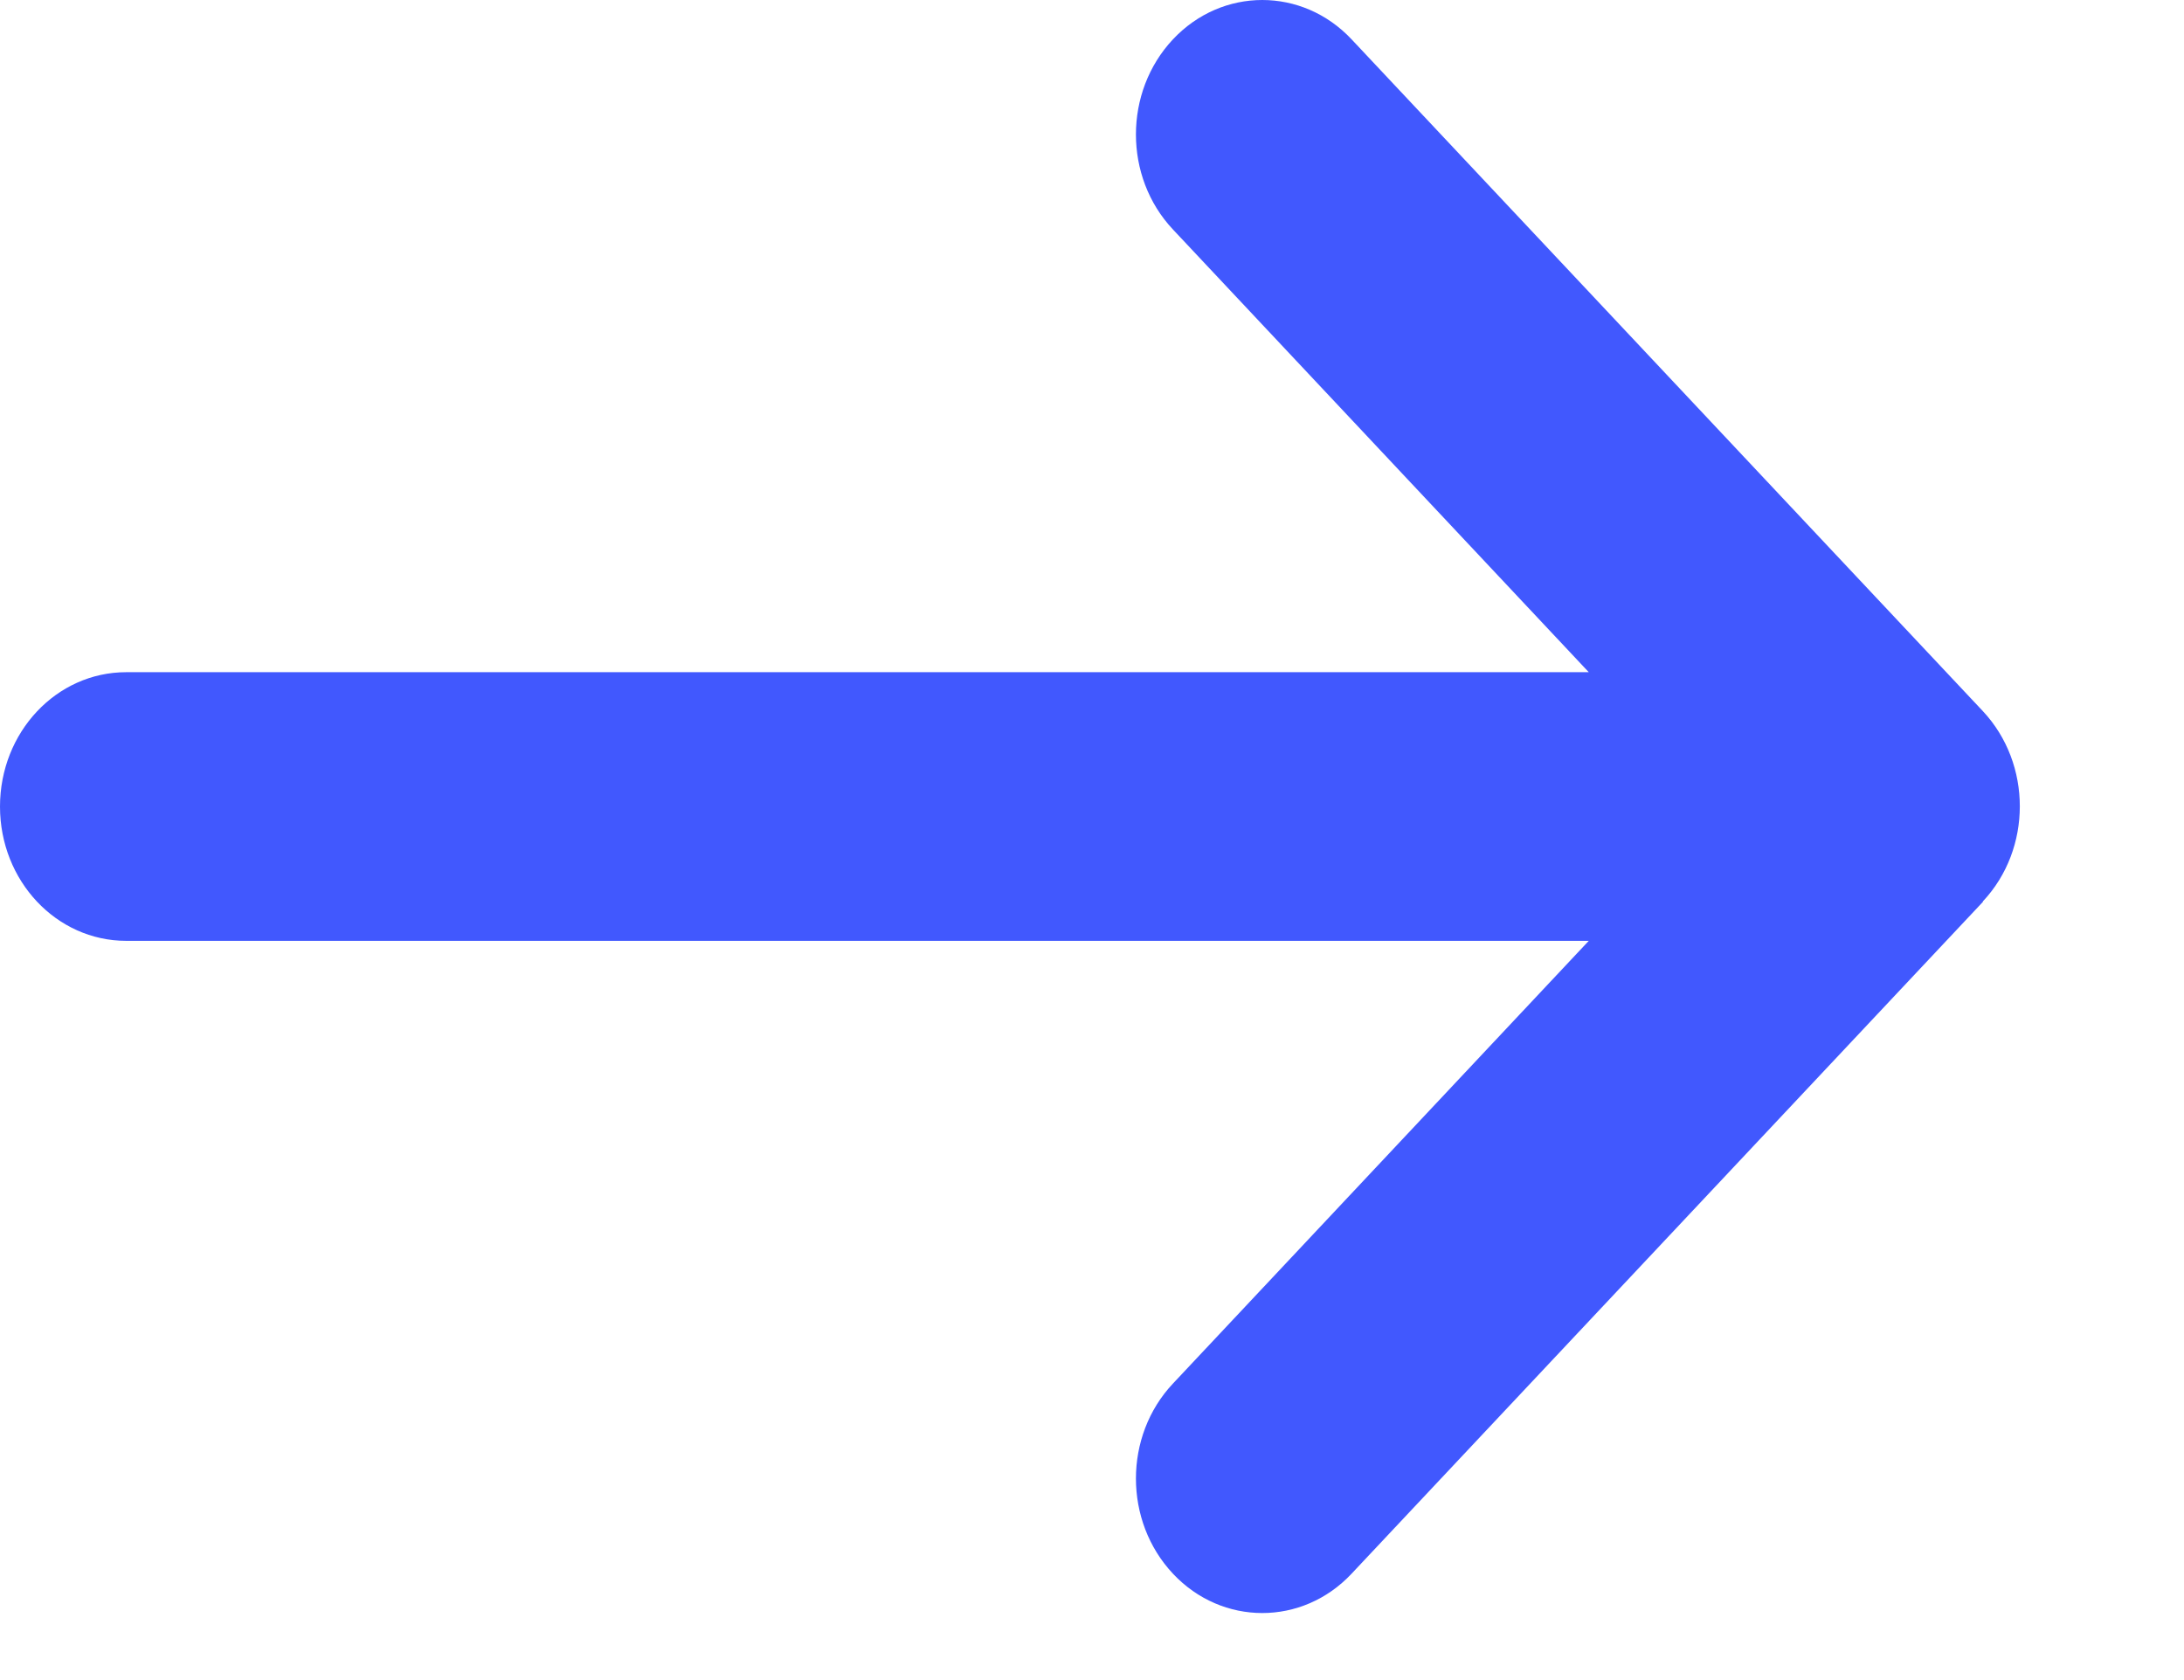
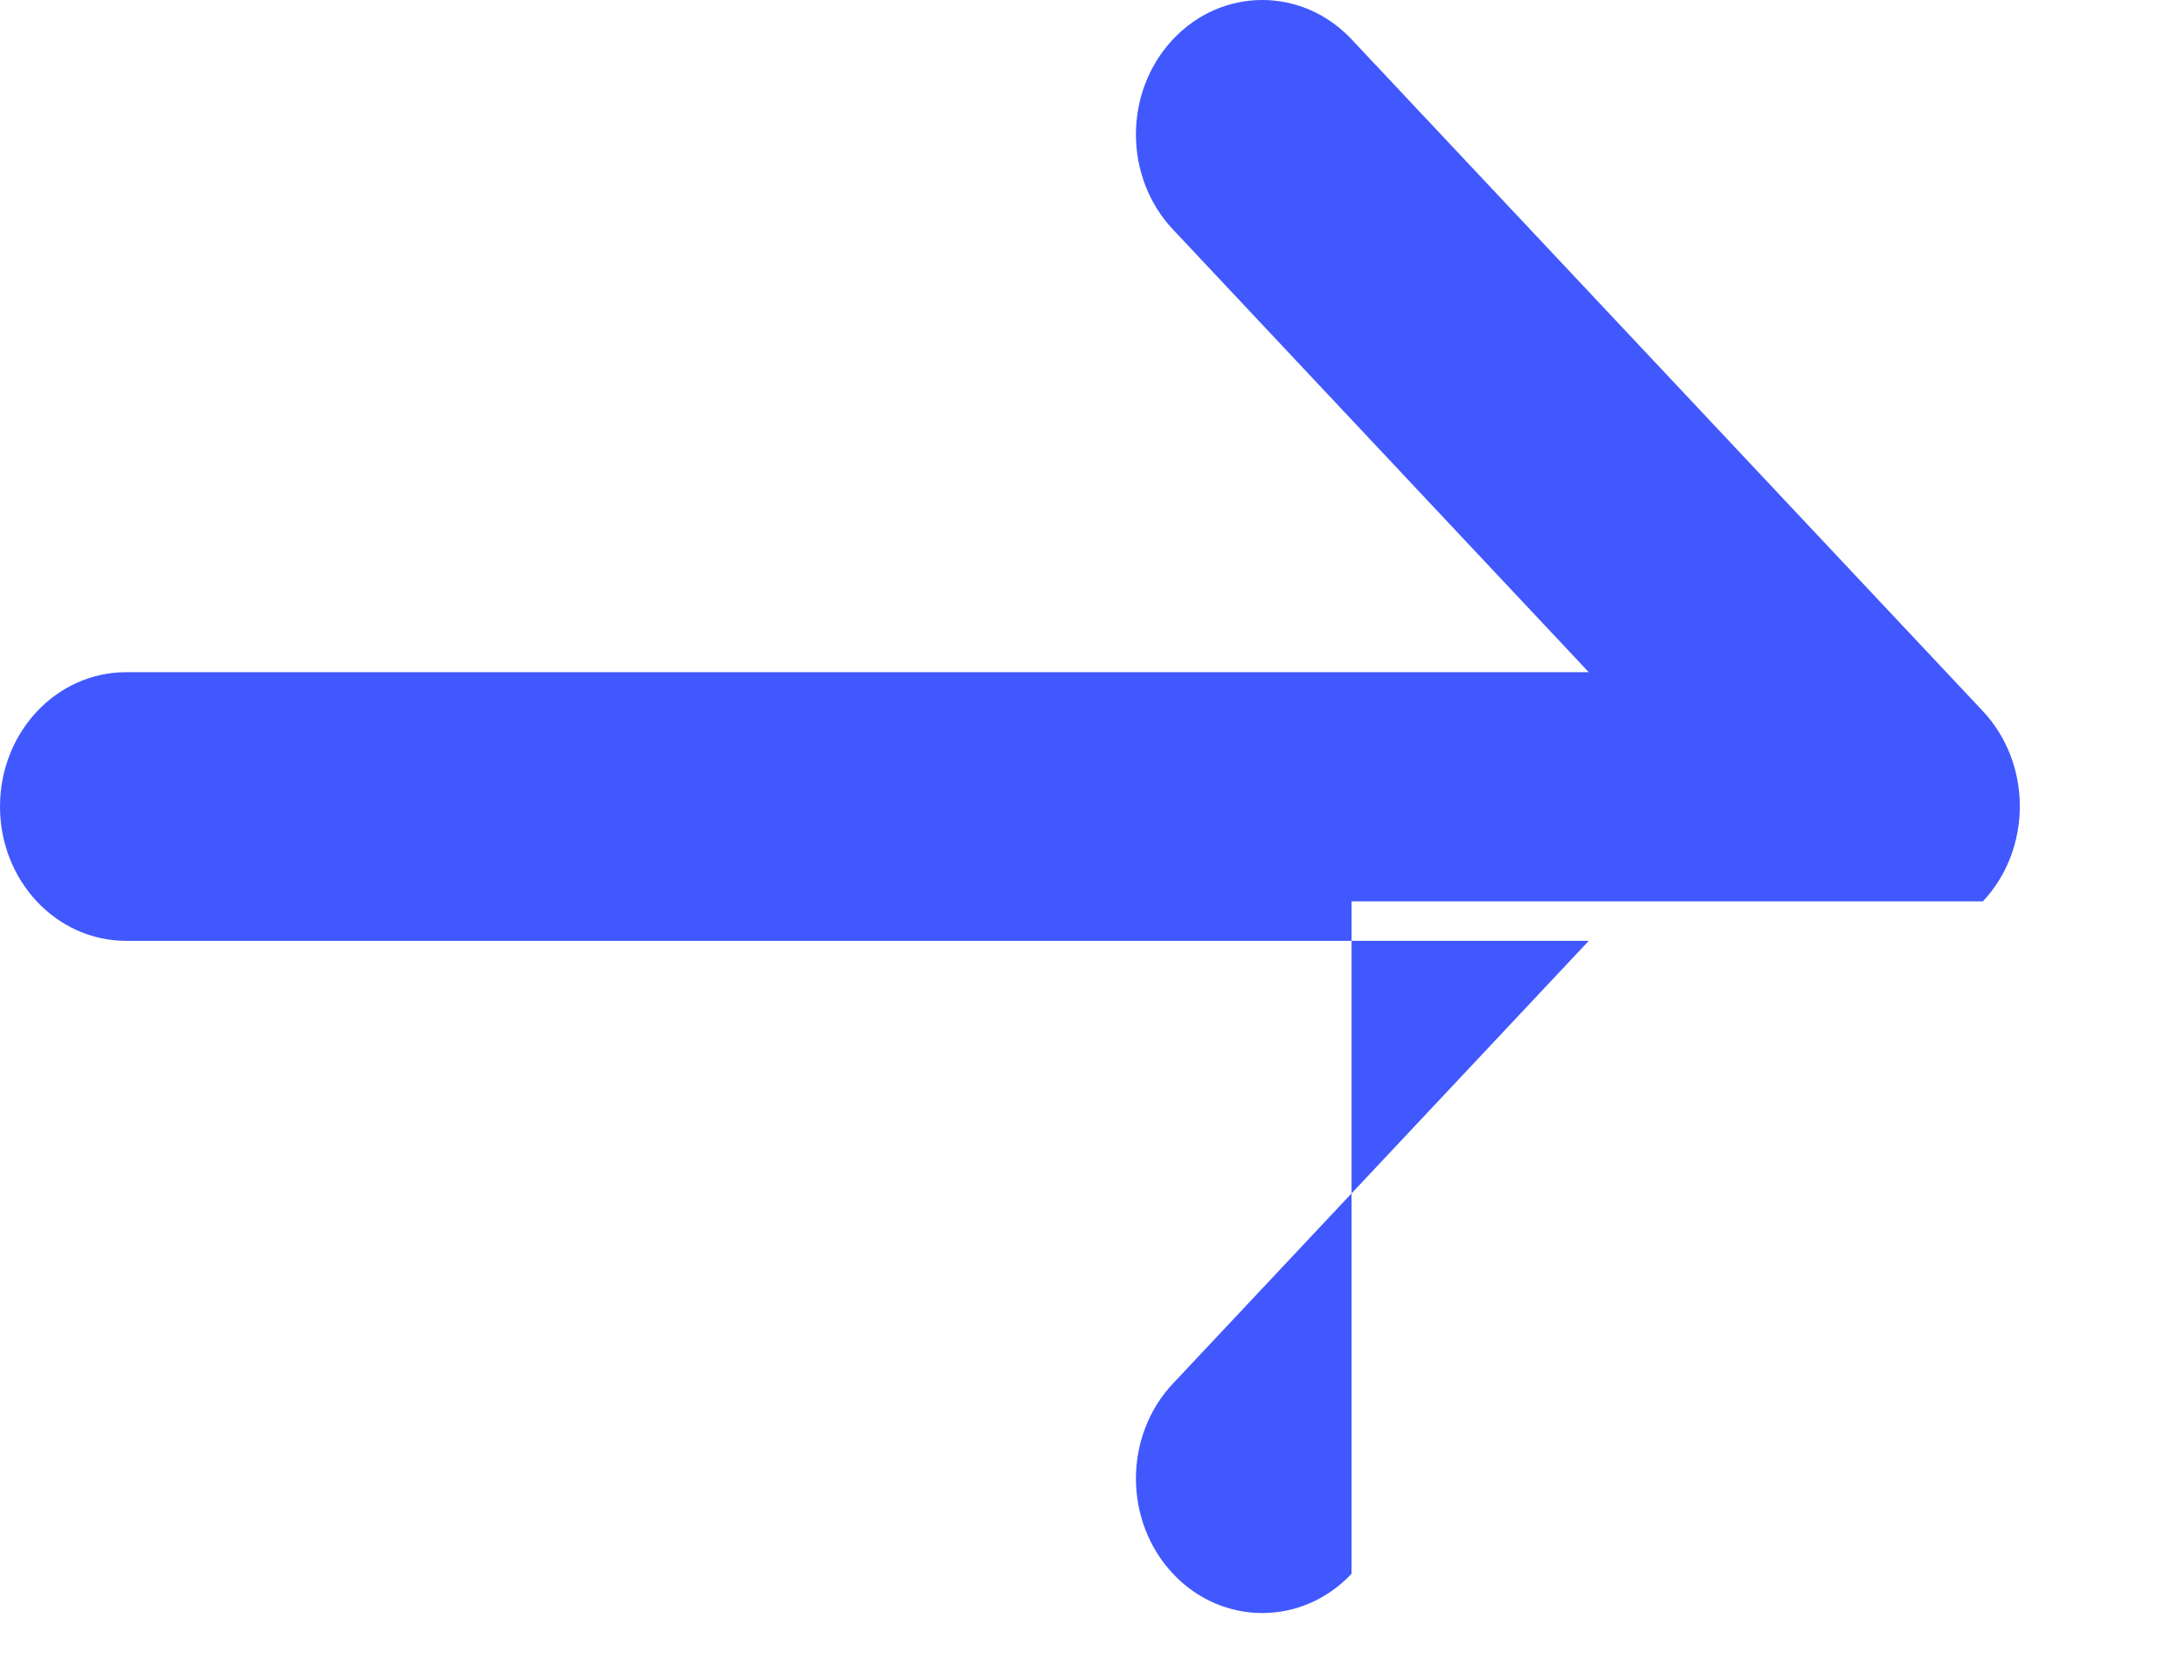
<svg xmlns="http://www.w3.org/2000/svg" width="13" height="10" viewBox="0 0 13 10" fill="none">
-   <path d="M11.803 5.365C12.096 5.053 12.096 4.546 11.803 4.233L8.045 0.234C7.752 -0.078 7.275 -0.078 6.982 0.234C6.688 0.547 6.688 1.054 6.982 1.366L9.457 4.001L0.751 4.001C0.336 4.001 2.86102e-06 4.358 2.86102e-06 4.801C2.86102e-06 5.243 0.336 5.6 0.751 5.6L9.457 5.6L6.982 8.235C6.688 8.547 6.688 9.054 6.982 9.367C7.275 9.679 7.752 9.679 8.045 9.367L11.803 5.368V5.365Z" fill="#4158FE" />
+   <path d="M11.803 5.365C12.096 5.053 12.096 4.546 11.803 4.233L8.045 0.234C7.752 -0.078 7.275 -0.078 6.982 0.234C6.688 0.547 6.688 1.054 6.982 1.366L9.457 4.001L0.751 4.001C0.336 4.001 2.86102e-06 4.358 2.86102e-06 4.801C2.86102e-06 5.243 0.336 5.6 0.751 5.6L9.457 5.6L6.982 8.235C6.688 8.547 6.688 9.054 6.982 9.367C7.275 9.679 7.752 9.679 8.045 9.367V5.365Z" fill="#4158FE" />
</svg>